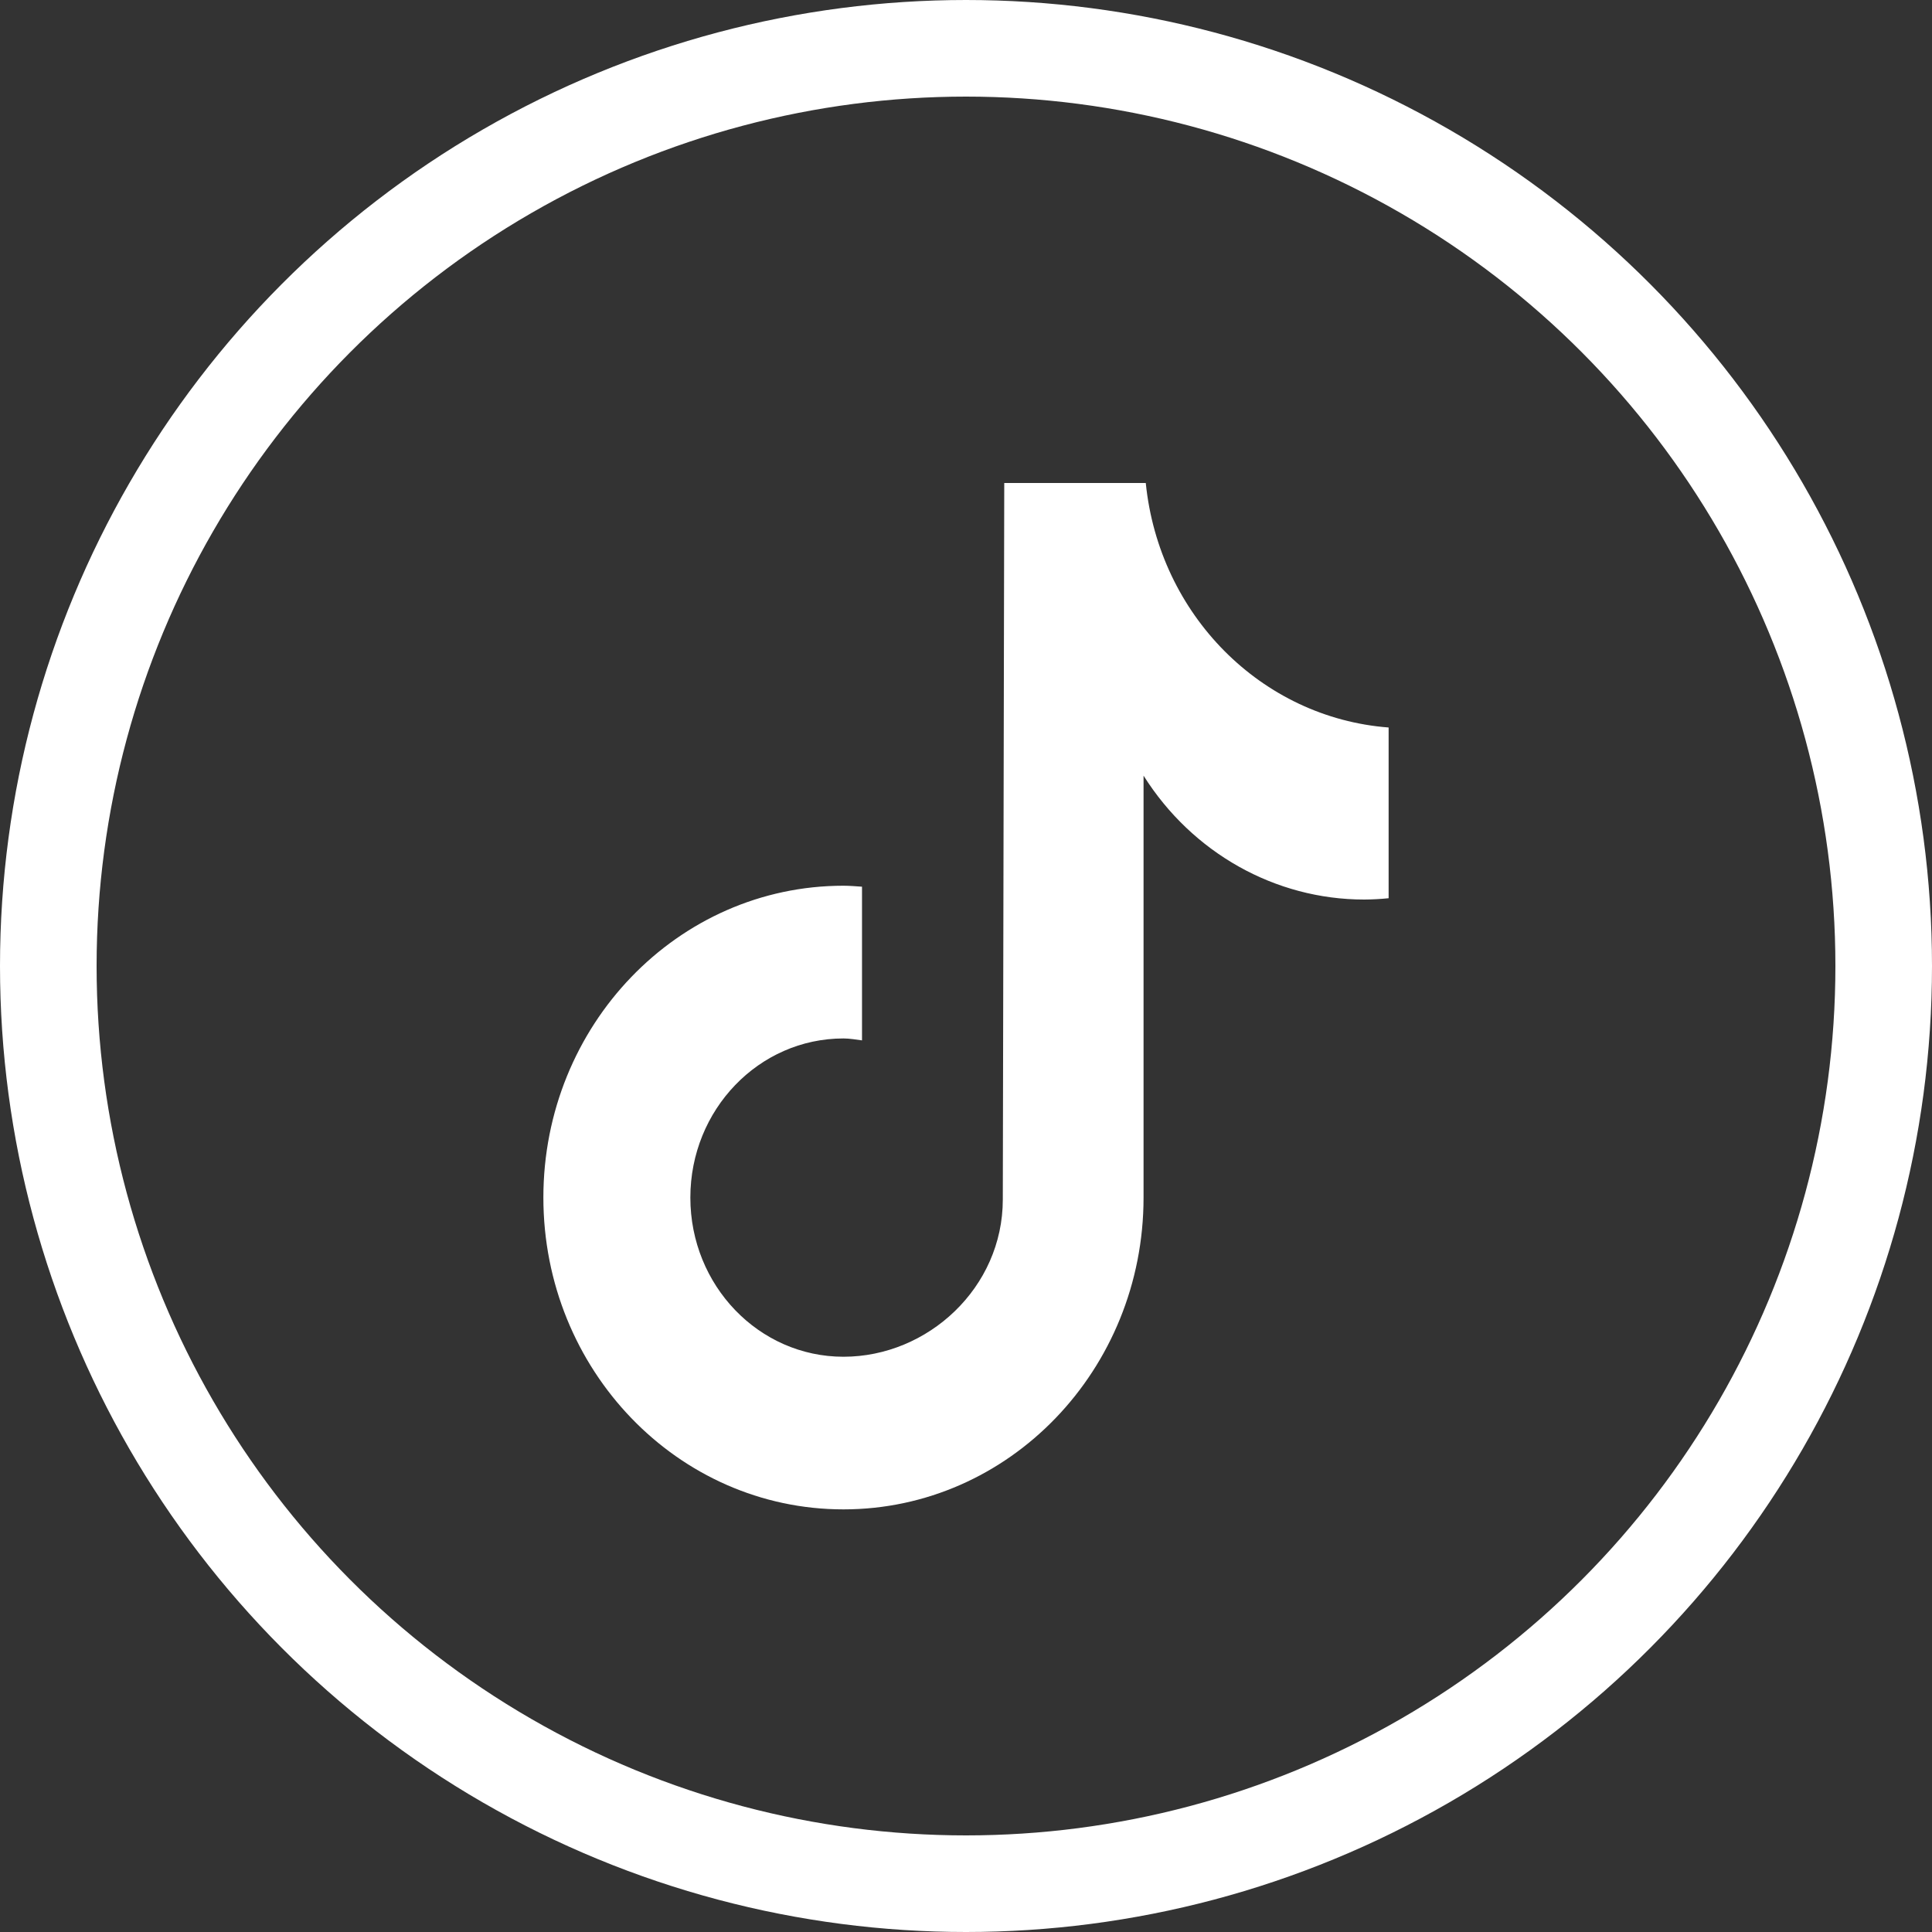
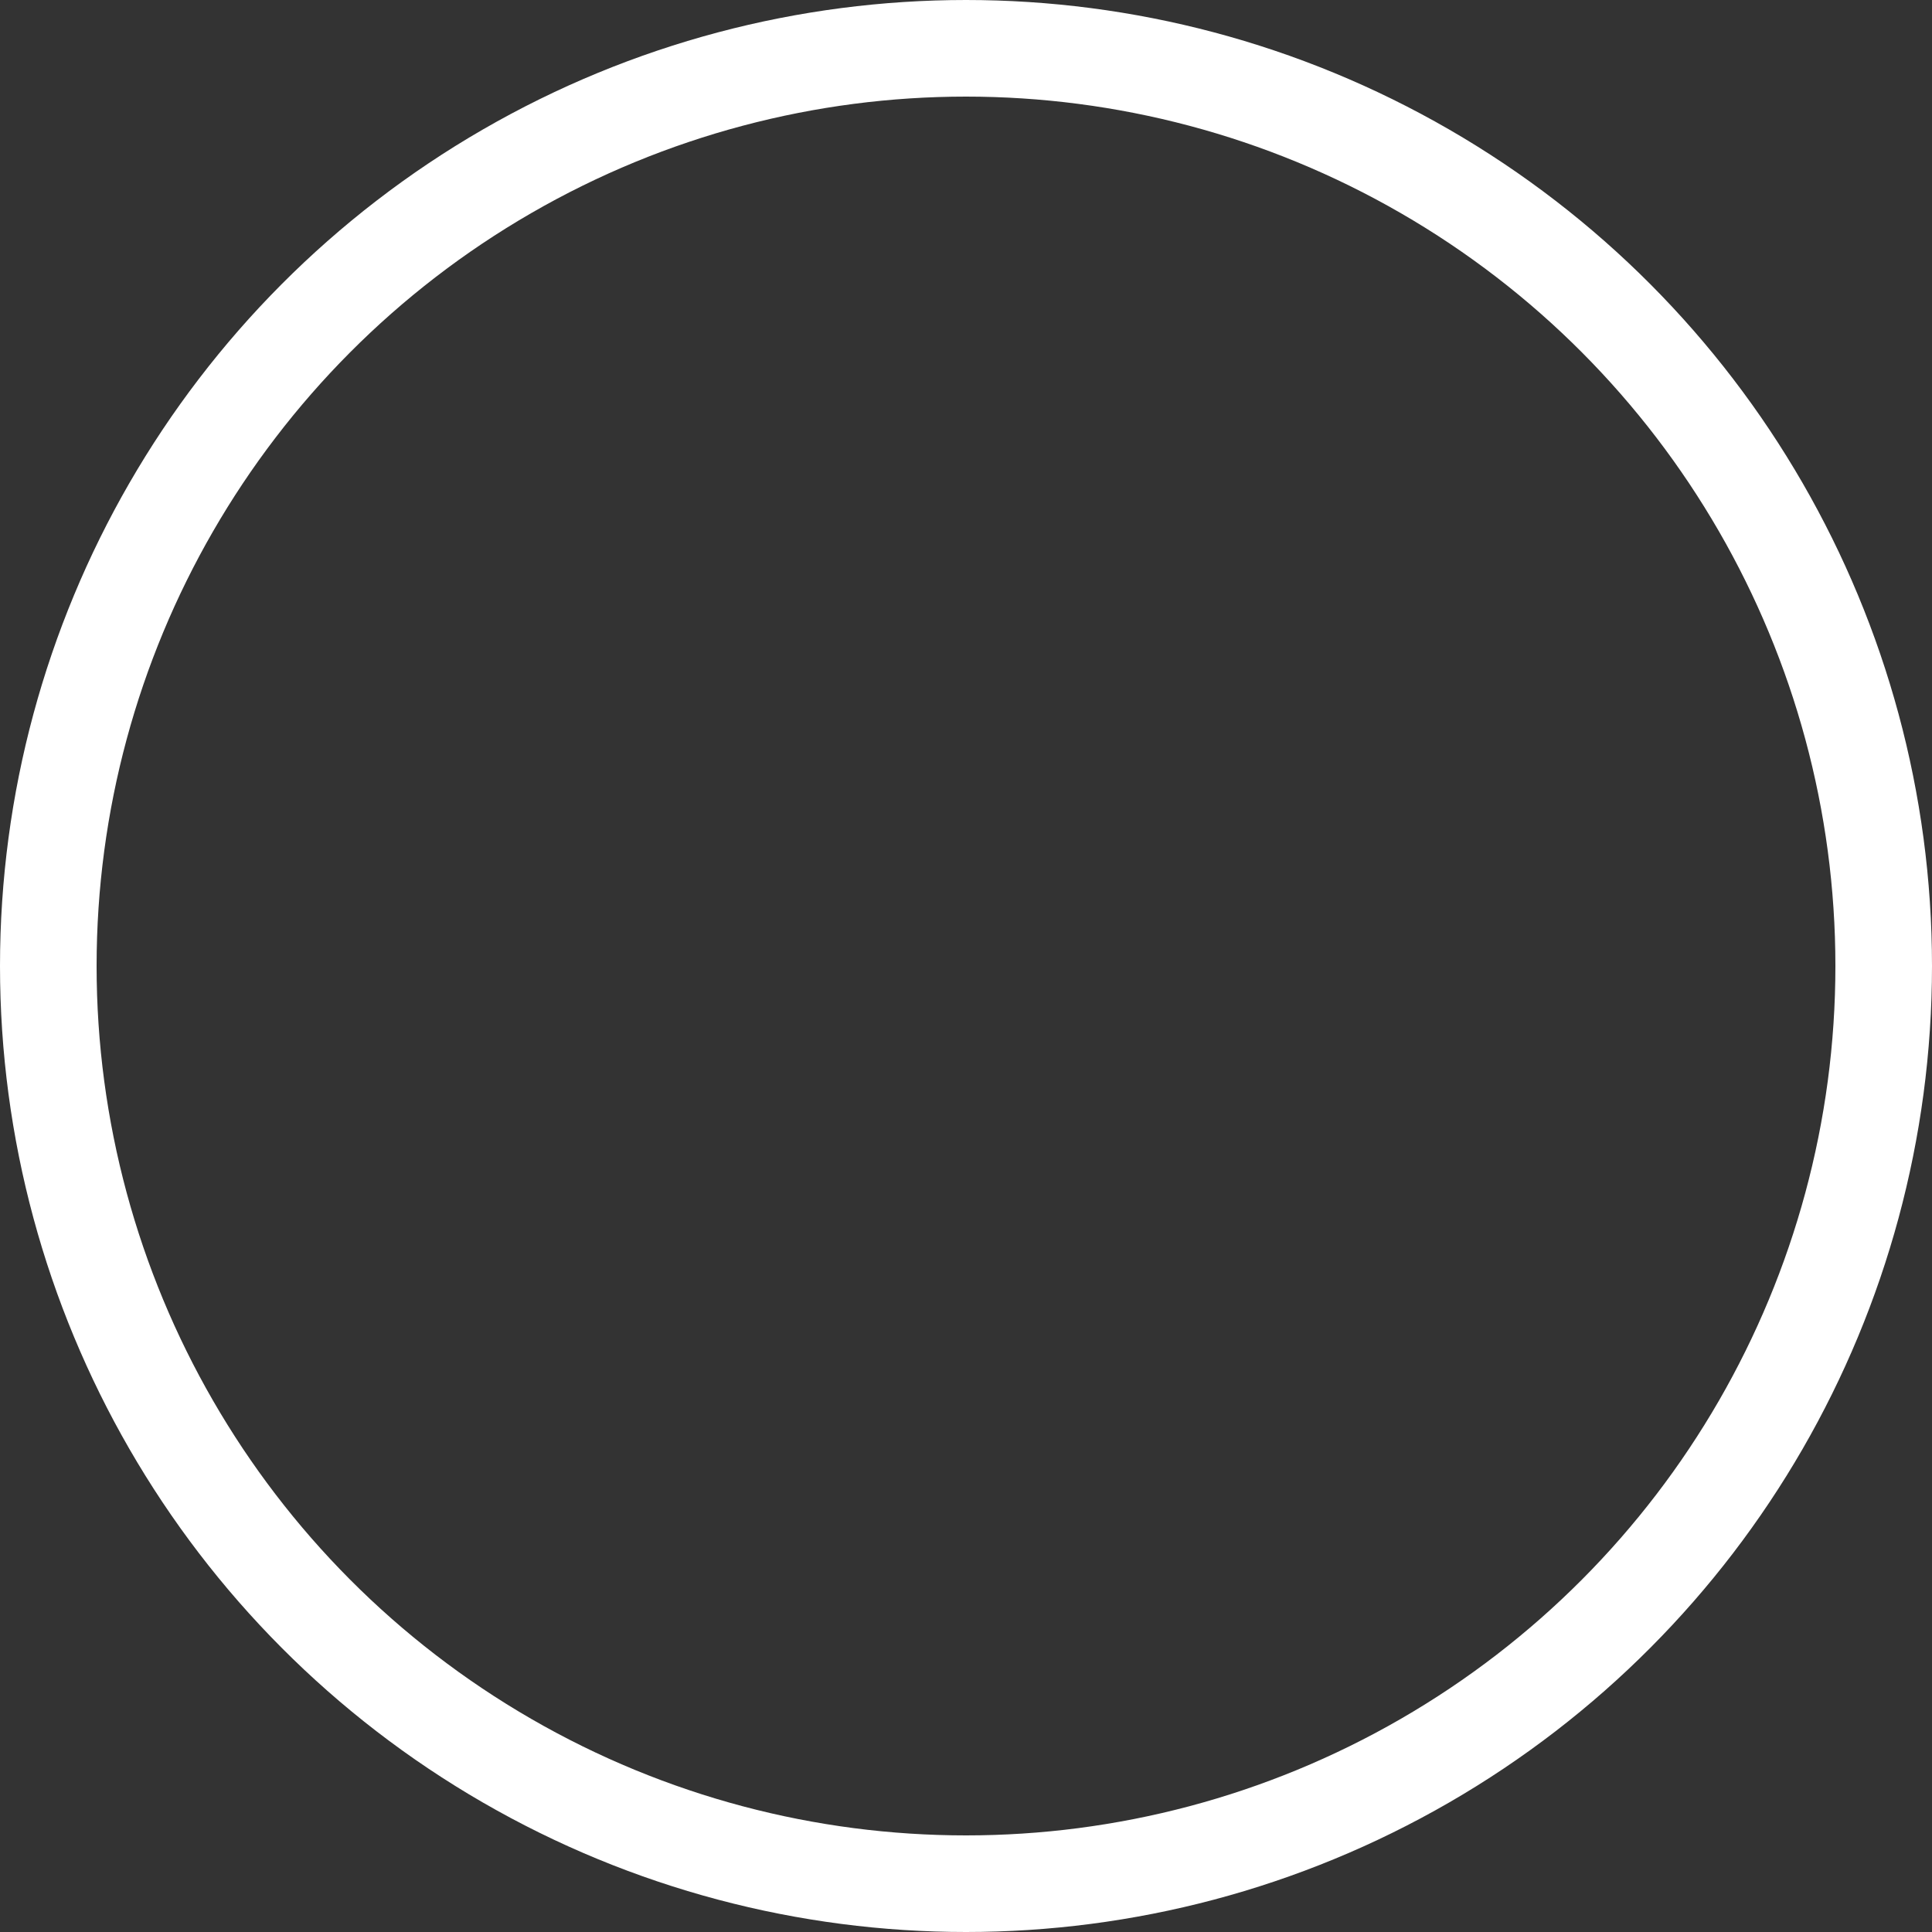
<svg xmlns="http://www.w3.org/2000/svg" height="40" viewBox="0 0 40 40" width="40">
  <rect x="0" y="0" width="40" height="40" fill="#333333" stroke="none" />
  <g fill="none" fill-rule="evenodd">
    <circle cx="20" cy="20" r="19" stroke="#fff" stroke-width="2" />
-     <path d="m28.747 18.597c-.167.017-.335.026-.503.027-1.841 0-3.559-.964-4.568-2.565v8.735c0 3.565-2.781 6.456-6.213 6.456-3.431 0-6.213-2.89-6.213-6.456s2.782-6.456 6.213-6.456c.13 0 .257.012.384.02v3.182c-.127-.016-.253-.04-.384-.04-1.751 0-3.17 1.475-3.17 3.295s1.419 3.295 3.17 3.295c1.752 0 3.299-1.434 3.299-3.255l.03-14.835h2.93c.276 2.73 2.394 4.861 5.028 5.062v3.535" fill="#fff" fill-rule="nonzero" />
  </g>
</svg>